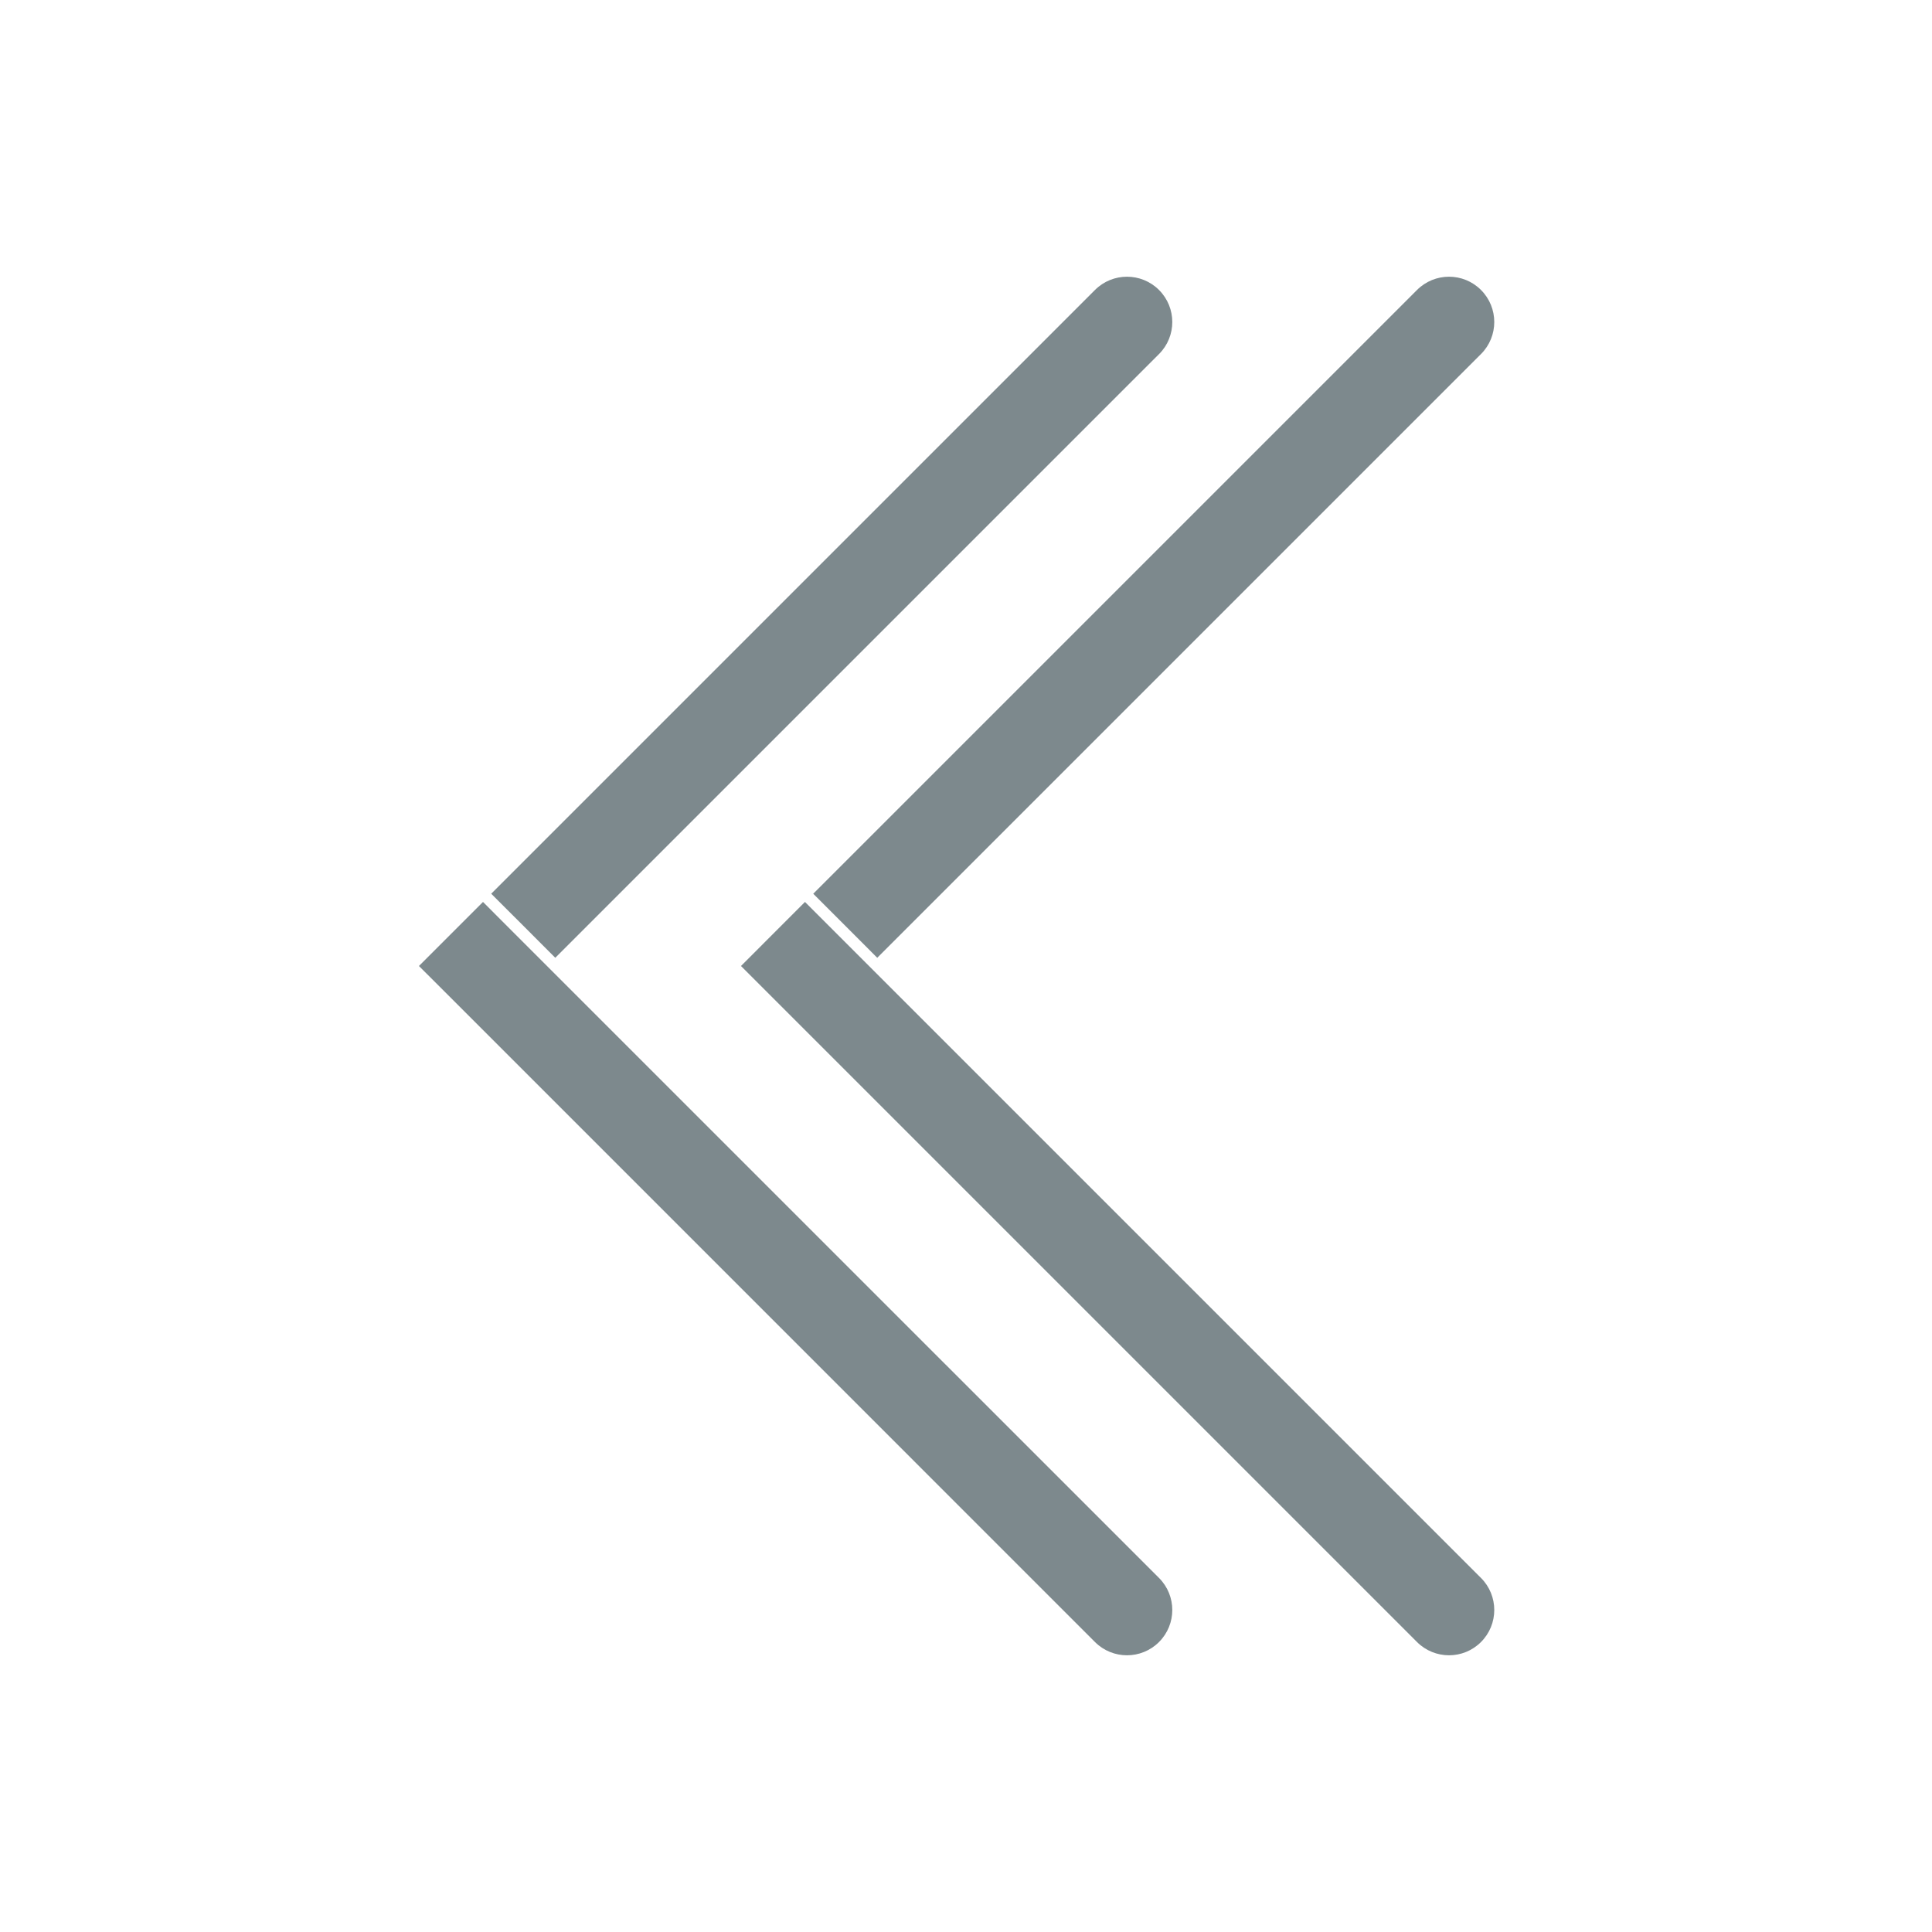
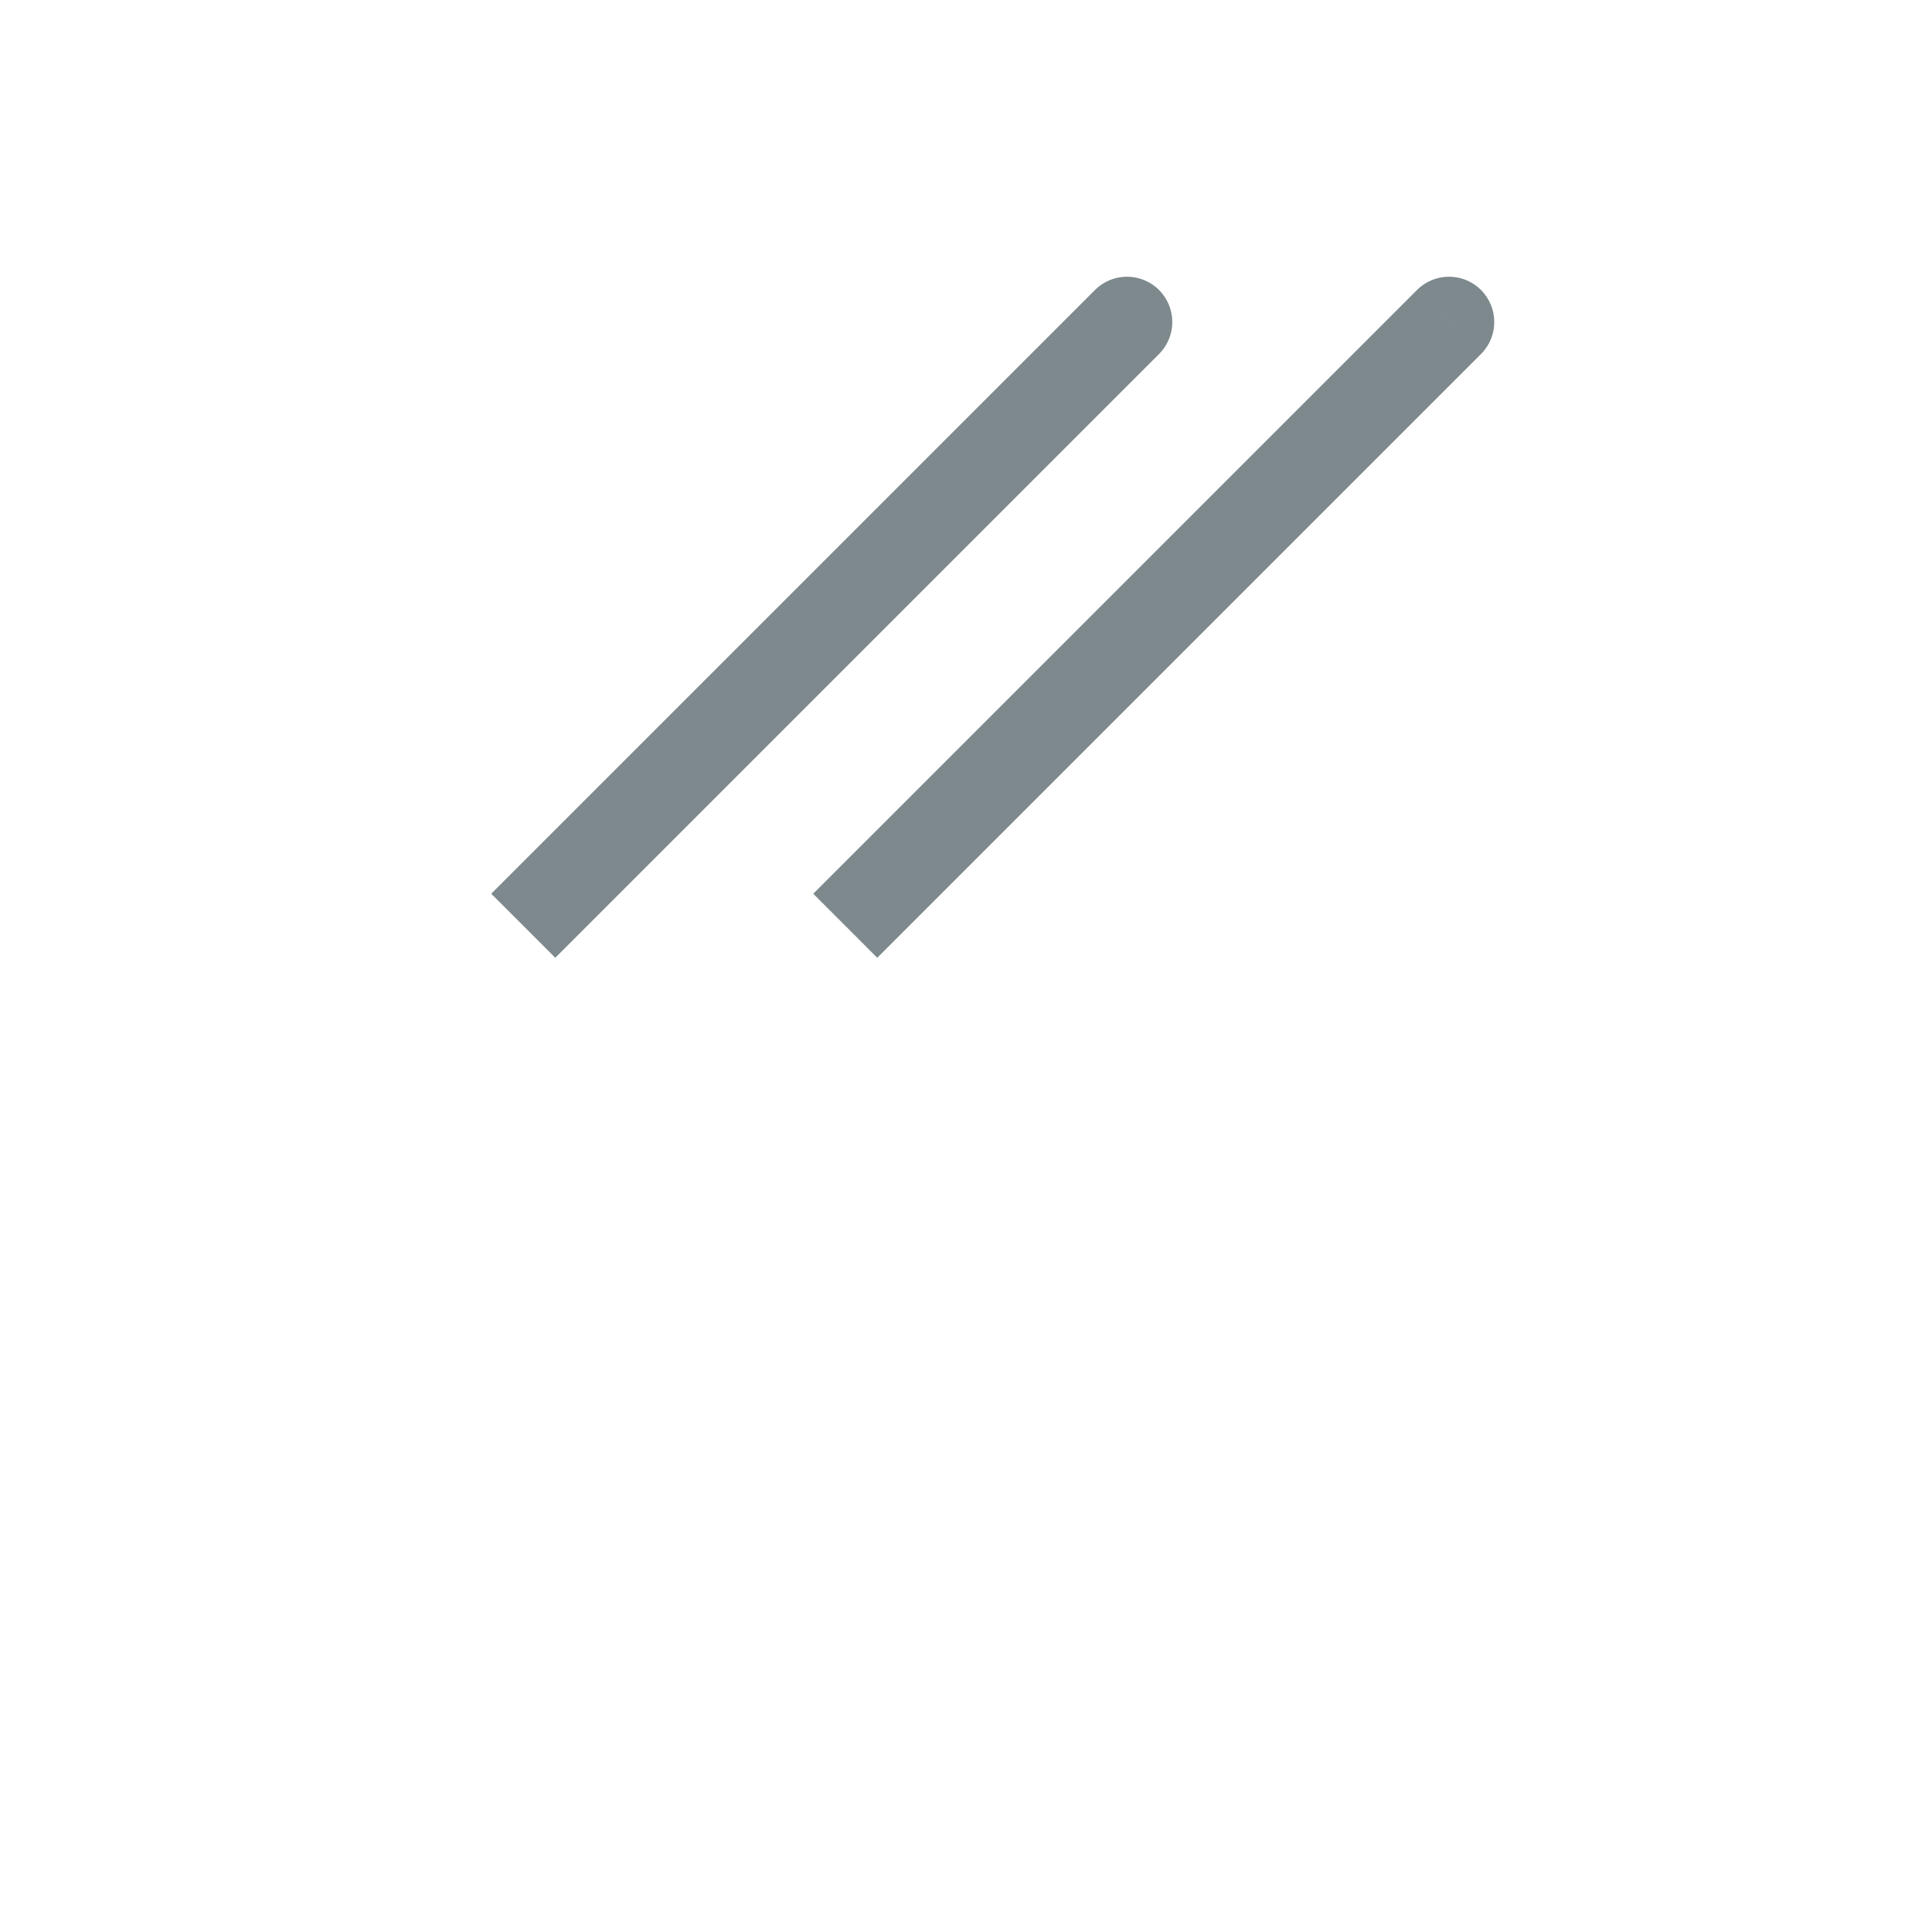
<svg xmlns="http://www.w3.org/2000/svg" fill="none" height="100%" overflow="visible" preserveAspectRatio="none" style="display: block;" viewBox="0 0 32 32" width="100%">
  <g id="32/double chevron left_surface container secondary">
-     <path d="M23.47 27.197C23.763 27.49 24.238 27.49 24.53 27.197C24.823 26.904 24.823 26.429 24.53 26.136L24 26.667L23.47 27.197ZM13.864 15.47L13.333 14.939L12.273 16L12.803 16.53L13.333 16L13.864 15.47ZM24 26.667L24.53 26.136L13.864 15.47L13.333 16L12.803 16.53L23.47 27.197L24 26.667Z" fill="#7D898D" id="Vector 6" />
-     <path d="M18.136 27.197C18.429 27.49 18.904 27.49 19.197 27.197C19.49 26.904 19.49 26.429 19.197 26.136L18.667 26.667L18.136 27.197ZM8.53 15.47L8 14.939L6.939 16L7.47 16.53L8 16L8.53 15.47ZM18.667 26.667L19.197 26.136L8.53 15.47L8 16L7.47 16.53L18.136 27.197L18.667 26.667Z" fill="#7D898D" id="Vector 8" />
-     <path d="M24.53 5.864C24.823 5.571 24.823 5.096 24.53 4.803C24.238 4.51 23.763 4.51 23.47 4.803L24 5.333L24.53 5.864ZM24 5.333L23.47 4.803L13.47 14.803L14 15.333L14.53 15.864L24.53 5.864L24 5.333Z" fill="#7D898D" id="Vector 7" />
+     <path d="M24.53 5.864C24.823 5.571 24.823 5.096 24.53 4.803C24.238 4.51 23.763 4.51 23.47 4.803L24 5.333L24.53 5.864ZL23.47 4.803L13.47 14.803L14 15.333L14.53 15.864L24.53 5.864L24 5.333Z" fill="#7D898D" id="Vector 7" />
    <path d="M19.197 5.864C19.49 5.571 19.49 5.096 19.197 4.803C18.904 4.51 18.429 4.51 18.136 4.803L18.667 5.333L19.197 5.864ZM18.667 5.333L18.136 4.803L8.136 14.803L8.667 15.333L9.197 15.864L19.197 5.864L18.667 5.333Z" fill="#7D898D" id="Vector 9" />
  </g>
</svg>